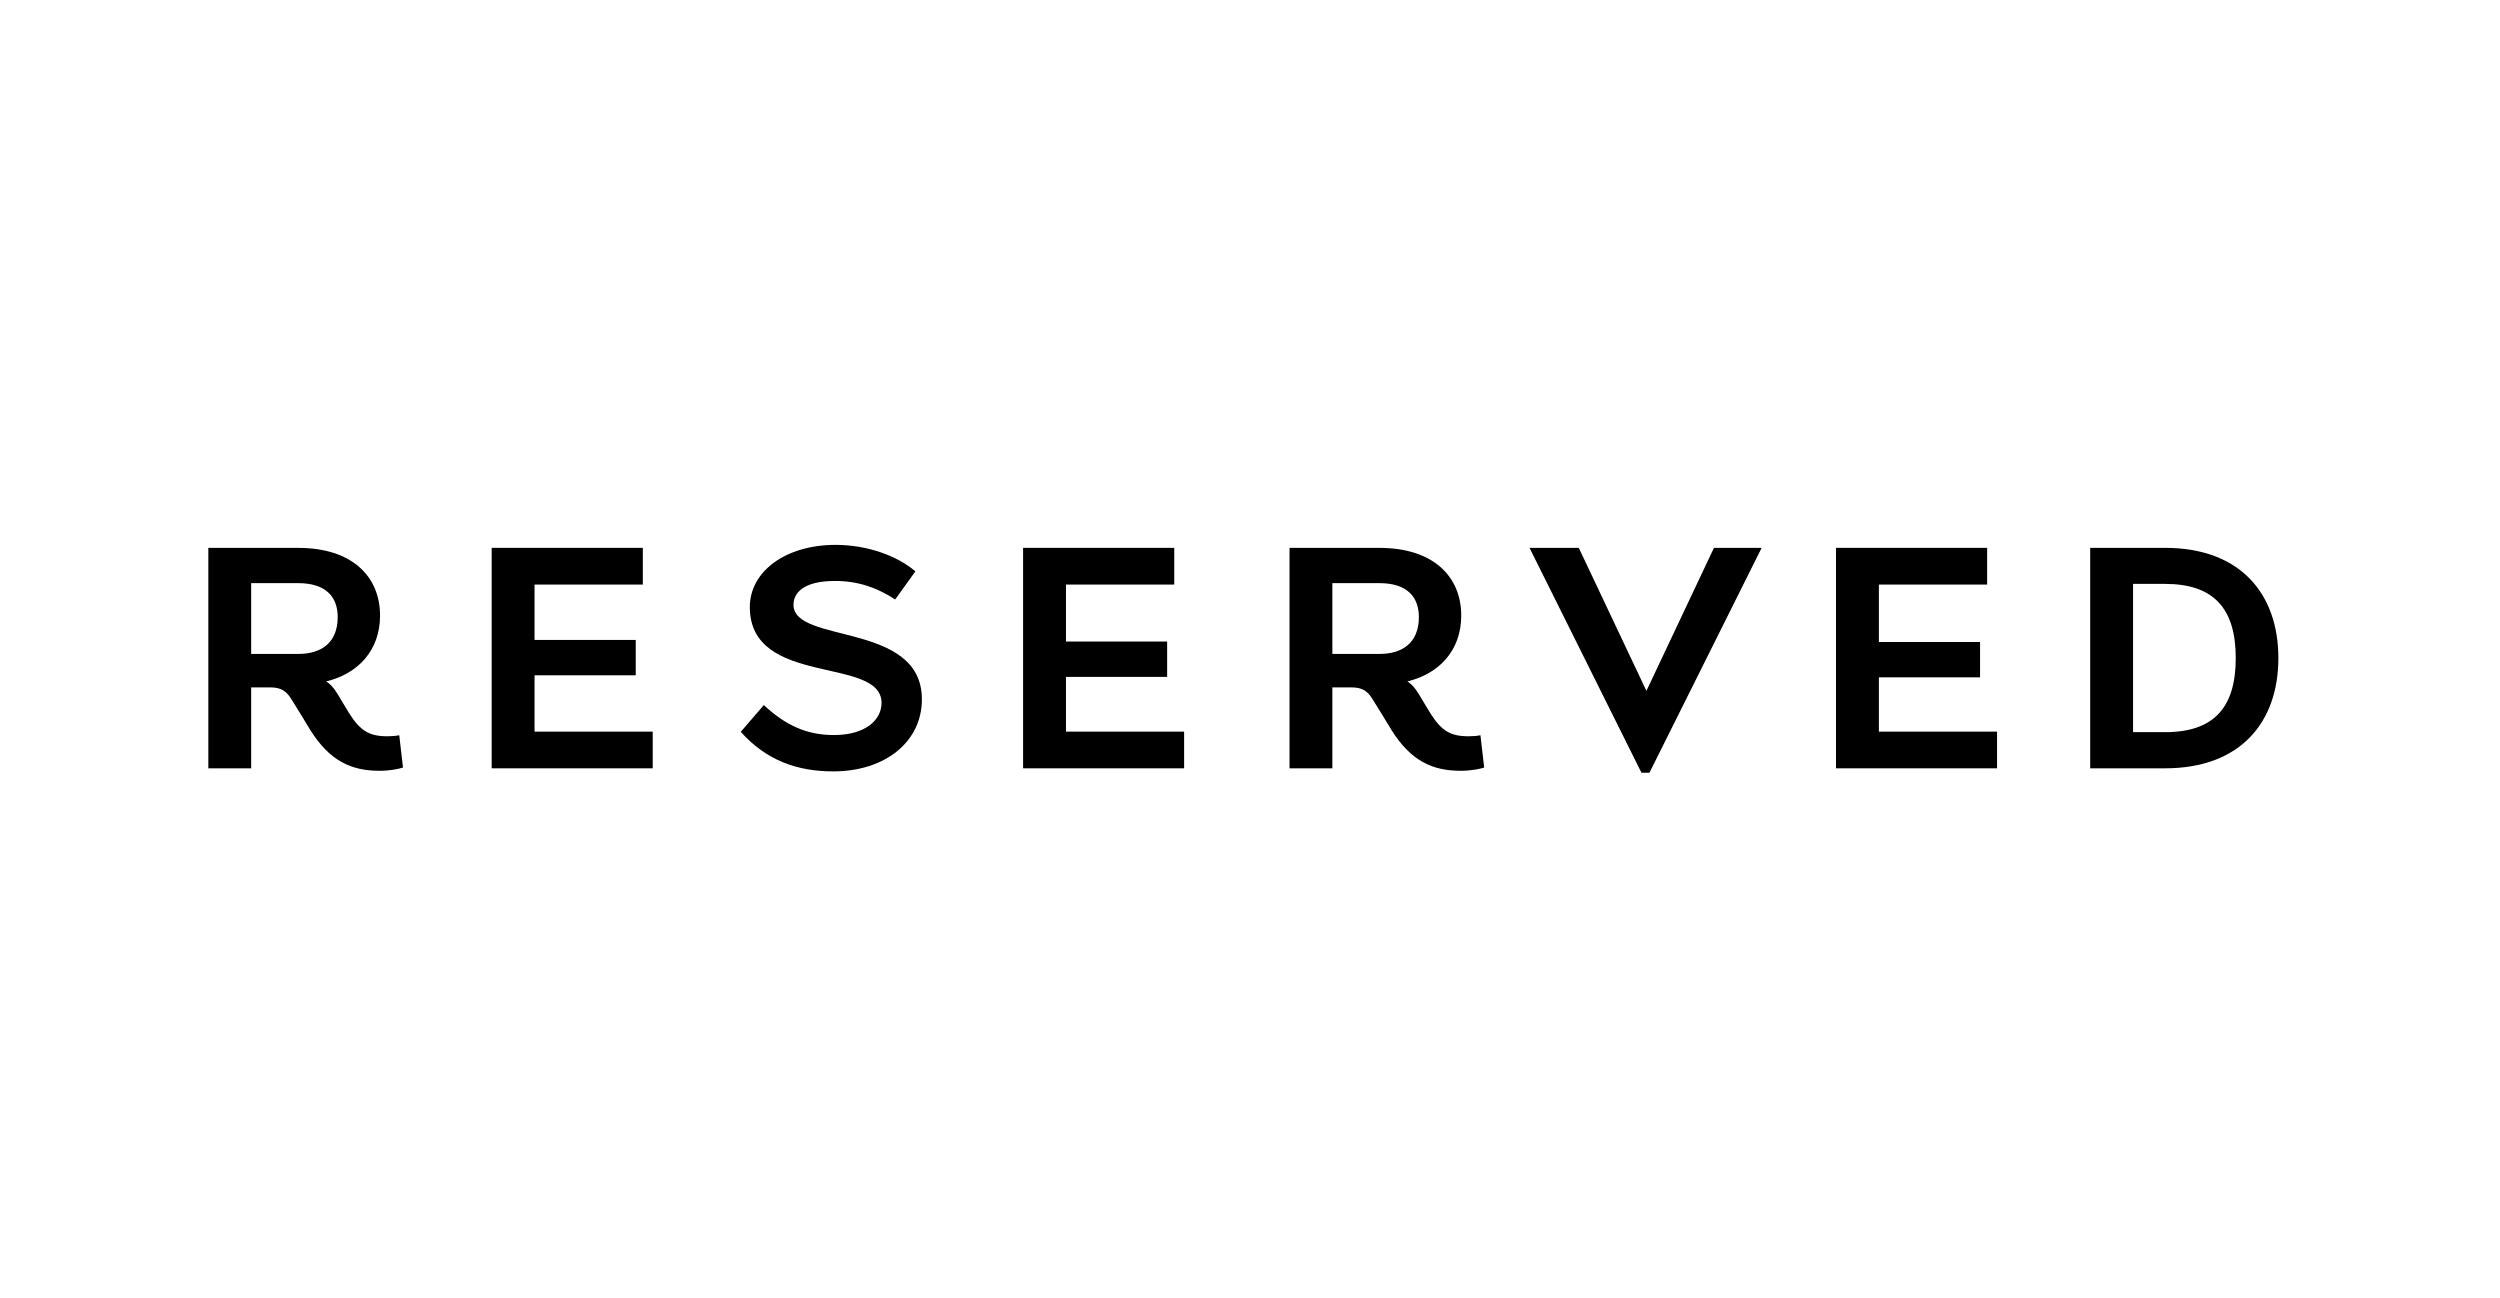
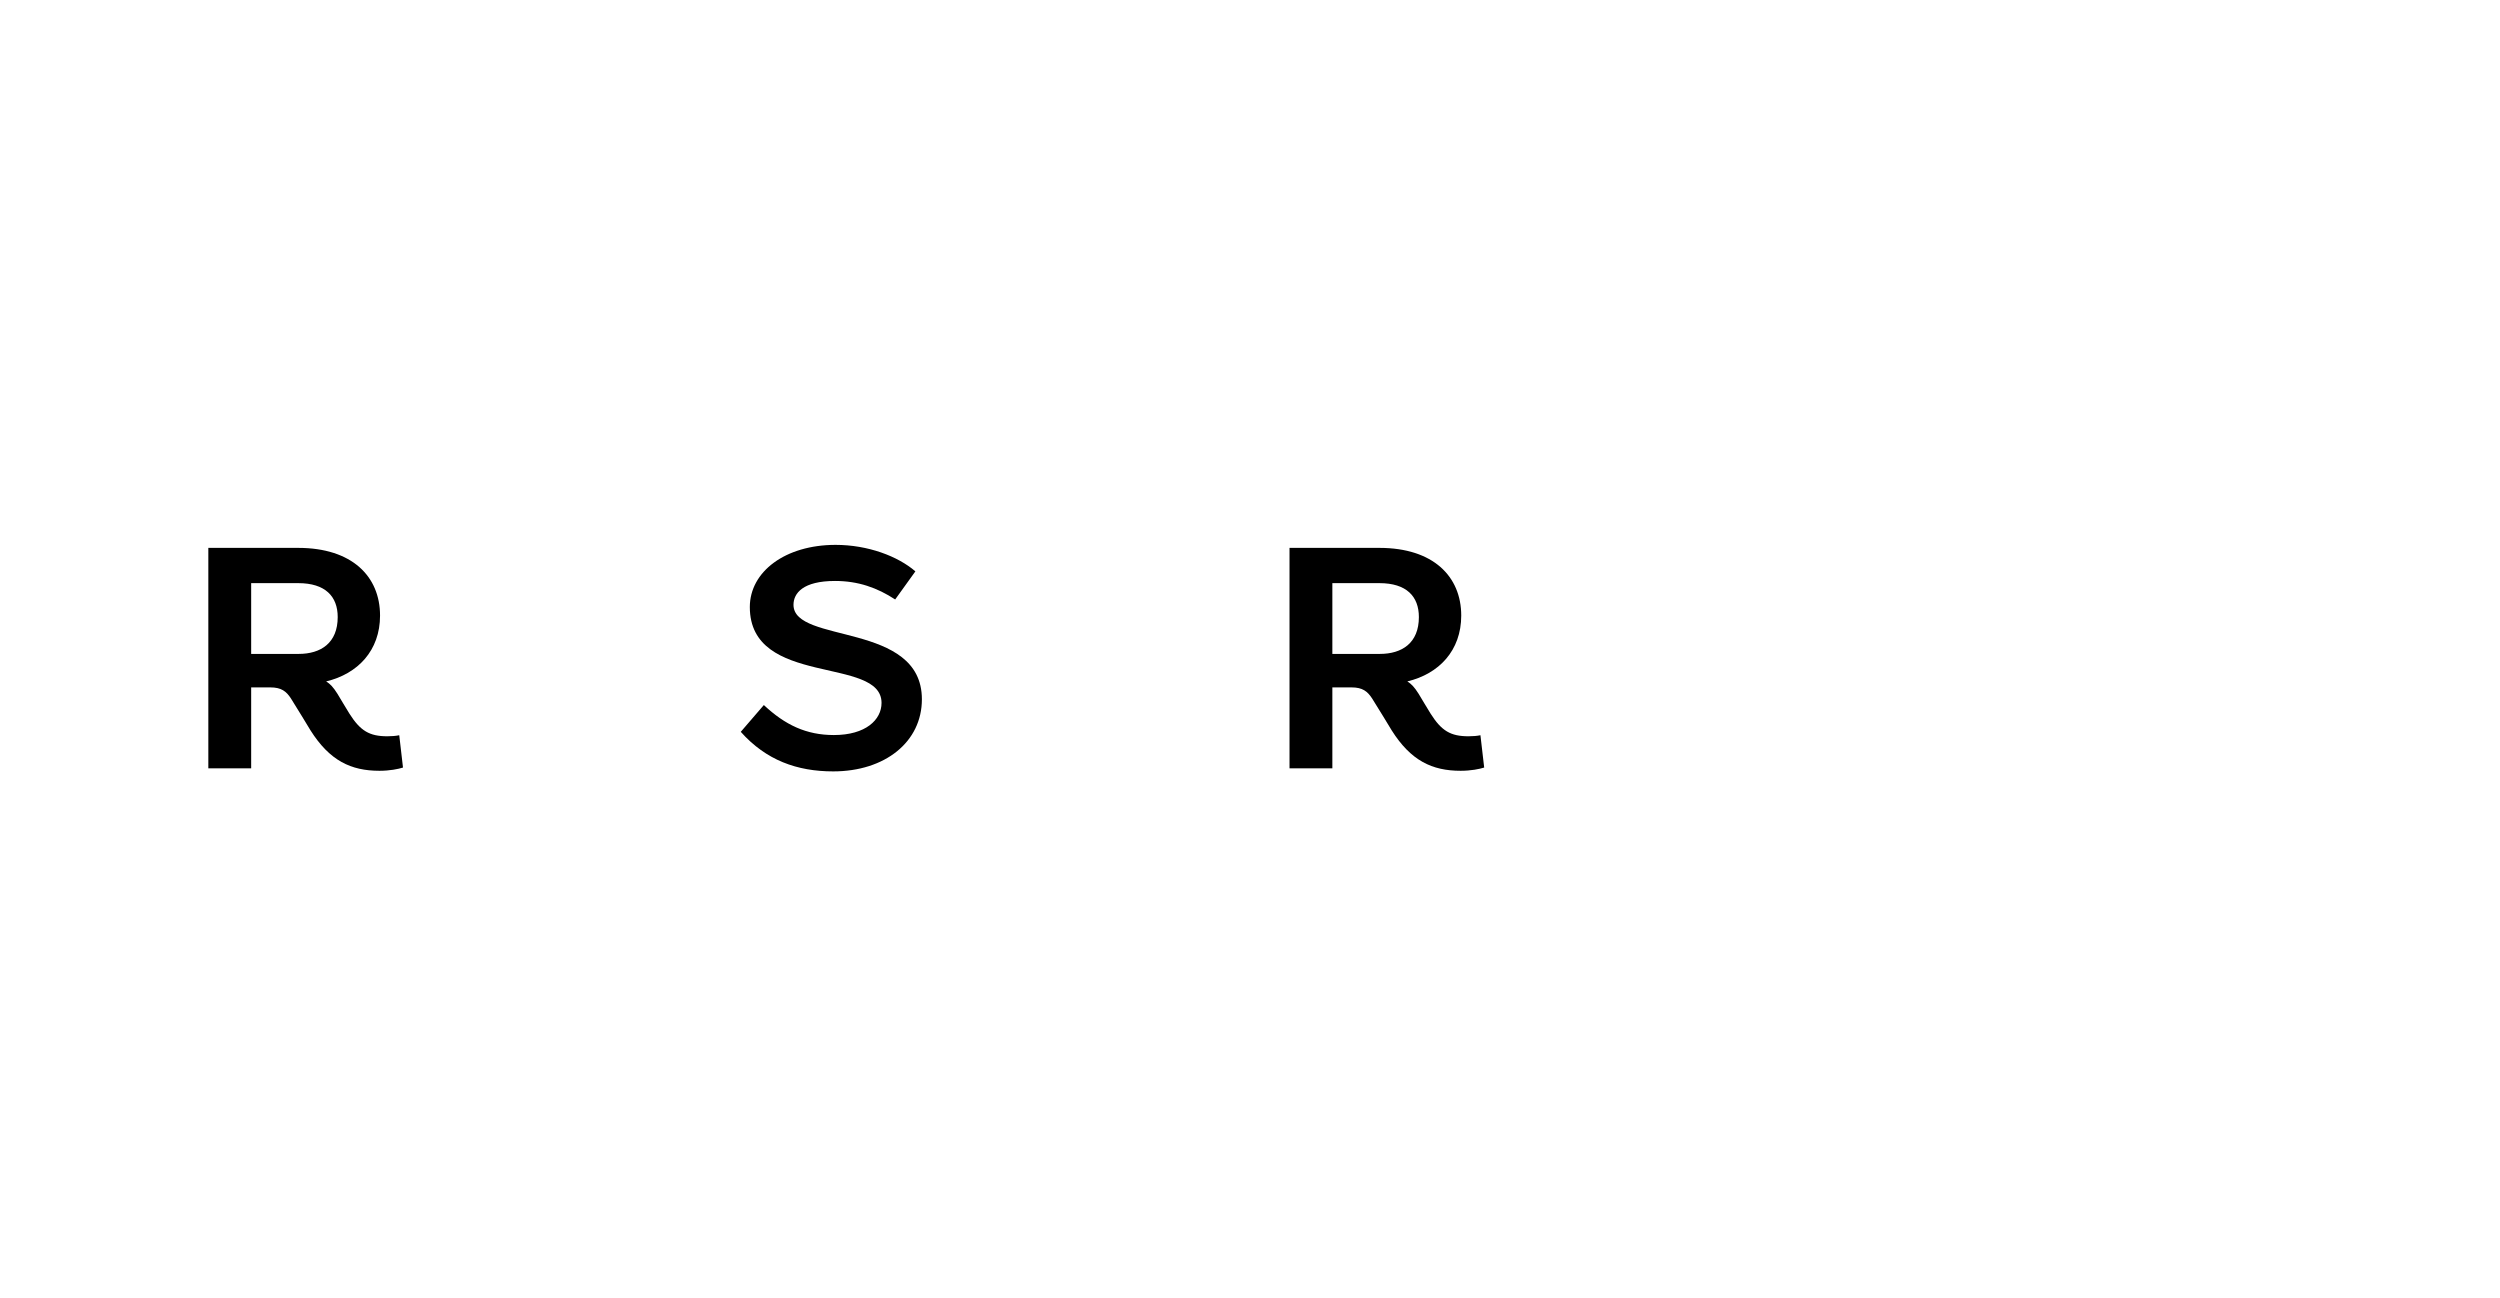
<svg xmlns="http://www.w3.org/2000/svg" width="156" height="81" viewBox="0 0 156 81" fill="none">
-   <path d="M102.925 48.218H102.427L95.443 34.188H98.517L102.72 43.075H102.753L106.95 34.188H109.926L102.925 48.218Z" fill="black" />
-   <path d="M40.112 34.186V36.477H33.355V39.932H39.67V42.139H33.355V45.654H40.73V47.943H30.681V34.186H40.112Z" fill="black" />
-   <path d="M73.273 34.186V36.477H66.517V40.032H72.83V42.238H66.517V45.654H73.889V47.943H63.841V34.186H73.273Z" fill="black" />
-   <path d="M123.998 34.186V36.477H117.242V40.06H123.556V42.266H117.242V45.654H124.616V47.943H114.566V34.186H123.998Z" fill="black" />
-   <path d="M130.428 47.943V34.186H135.101C139.776 34.186 142.17 37.034 142.17 41.065C142.17 45.096 139.776 47.943 135.101 47.943H130.428ZM135.101 45.687C138.141 45.687 139.511 44.155 139.511 41.065C139.511 37.974 138.141 36.435 135.101 36.435H133.103V45.687H135.101Z" fill="black" />
  <path d="M57.12 35.653L55.859 37.407C54.739 36.675 53.555 36.252 52.105 36.252C50.107 36.252 49.514 37.017 49.514 37.741C49.514 40.201 57.526 38.772 57.526 43.636C57.526 46.29 55.232 48.135 51.991 48.135C49.741 48.135 47.802 47.439 46.224 45.666L47.664 43.995C48.99 45.238 50.317 45.867 52.032 45.867C54.027 45.867 55.008 44.91 55.008 43.862C55.008 40.918 46.789 42.903 46.789 37.879C46.789 35.673 48.999 34 52.14 34C54.164 34 56.029 34.712 57.12 35.653Z" fill="black" />
  <path d="M18.637 40.804H15.673V36.388H18.611C20.296 36.388 21.073 37.213 21.073 38.506C21.073 40.124 20.02 40.804 18.637 40.804ZM25.147 47.895L24.913 45.878C24.705 45.922 24.453 45.944 24.169 45.944C23.046 45.944 22.483 45.6 21.808 44.538C21.558 44.144 21.286 43.664 21.054 43.288C20.788 42.869 20.614 42.686 20.353 42.52C22.326 42.047 23.715 40.597 23.715 38.412C23.715 35.967 21.963 34.188 18.611 34.188H13V47.943H15.673V42.894H16.875C17.556 42.894 17.866 43.14 18.154 43.583C18.43 44.009 19.375 45.574 19.375 45.574C20.571 47.465 21.896 48.097 23.677 48.097C24.318 48.097 24.85 47.99 25.147 47.895" fill="black" />
  <path d="M86.103 40.804H83.139V36.388H86.077C87.762 36.388 88.538 37.213 88.538 38.506C88.538 40.124 87.485 40.804 86.103 40.804ZM92.613 47.895L92.379 45.878C92.171 45.922 91.919 45.944 91.634 45.944C90.511 45.944 89.948 45.6 89.274 44.538C89.024 44.144 88.751 43.664 88.519 43.288C88.253 42.869 88.079 42.686 87.819 42.52C89.792 42.047 91.181 40.597 91.181 38.412C91.181 35.967 89.428 34.188 86.077 34.188H80.466V47.943H83.139V42.894H84.341C85.022 42.894 85.331 43.14 85.619 43.583C85.896 44.009 86.841 45.574 86.841 45.574C88.036 47.465 89.362 48.097 91.142 48.097C91.783 48.097 92.316 47.99 92.613 47.895" fill="black" />
</svg>